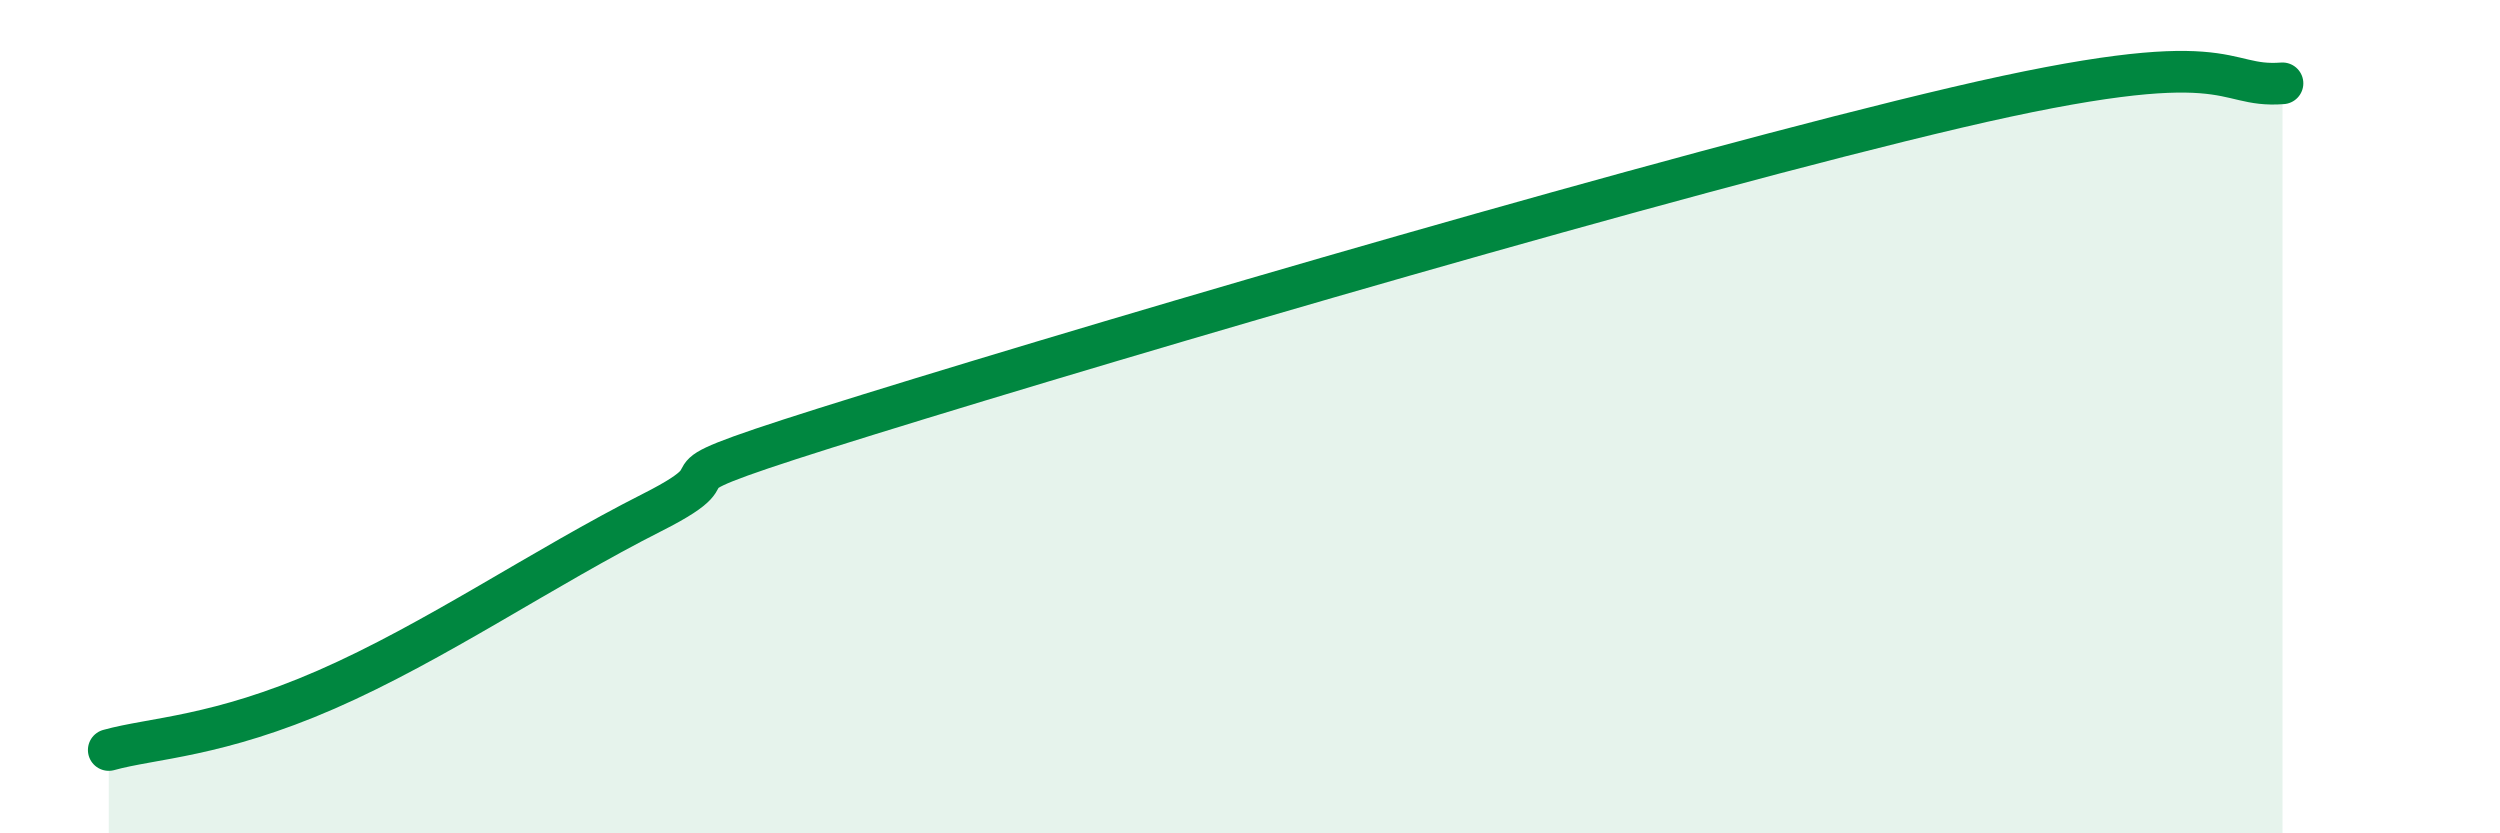
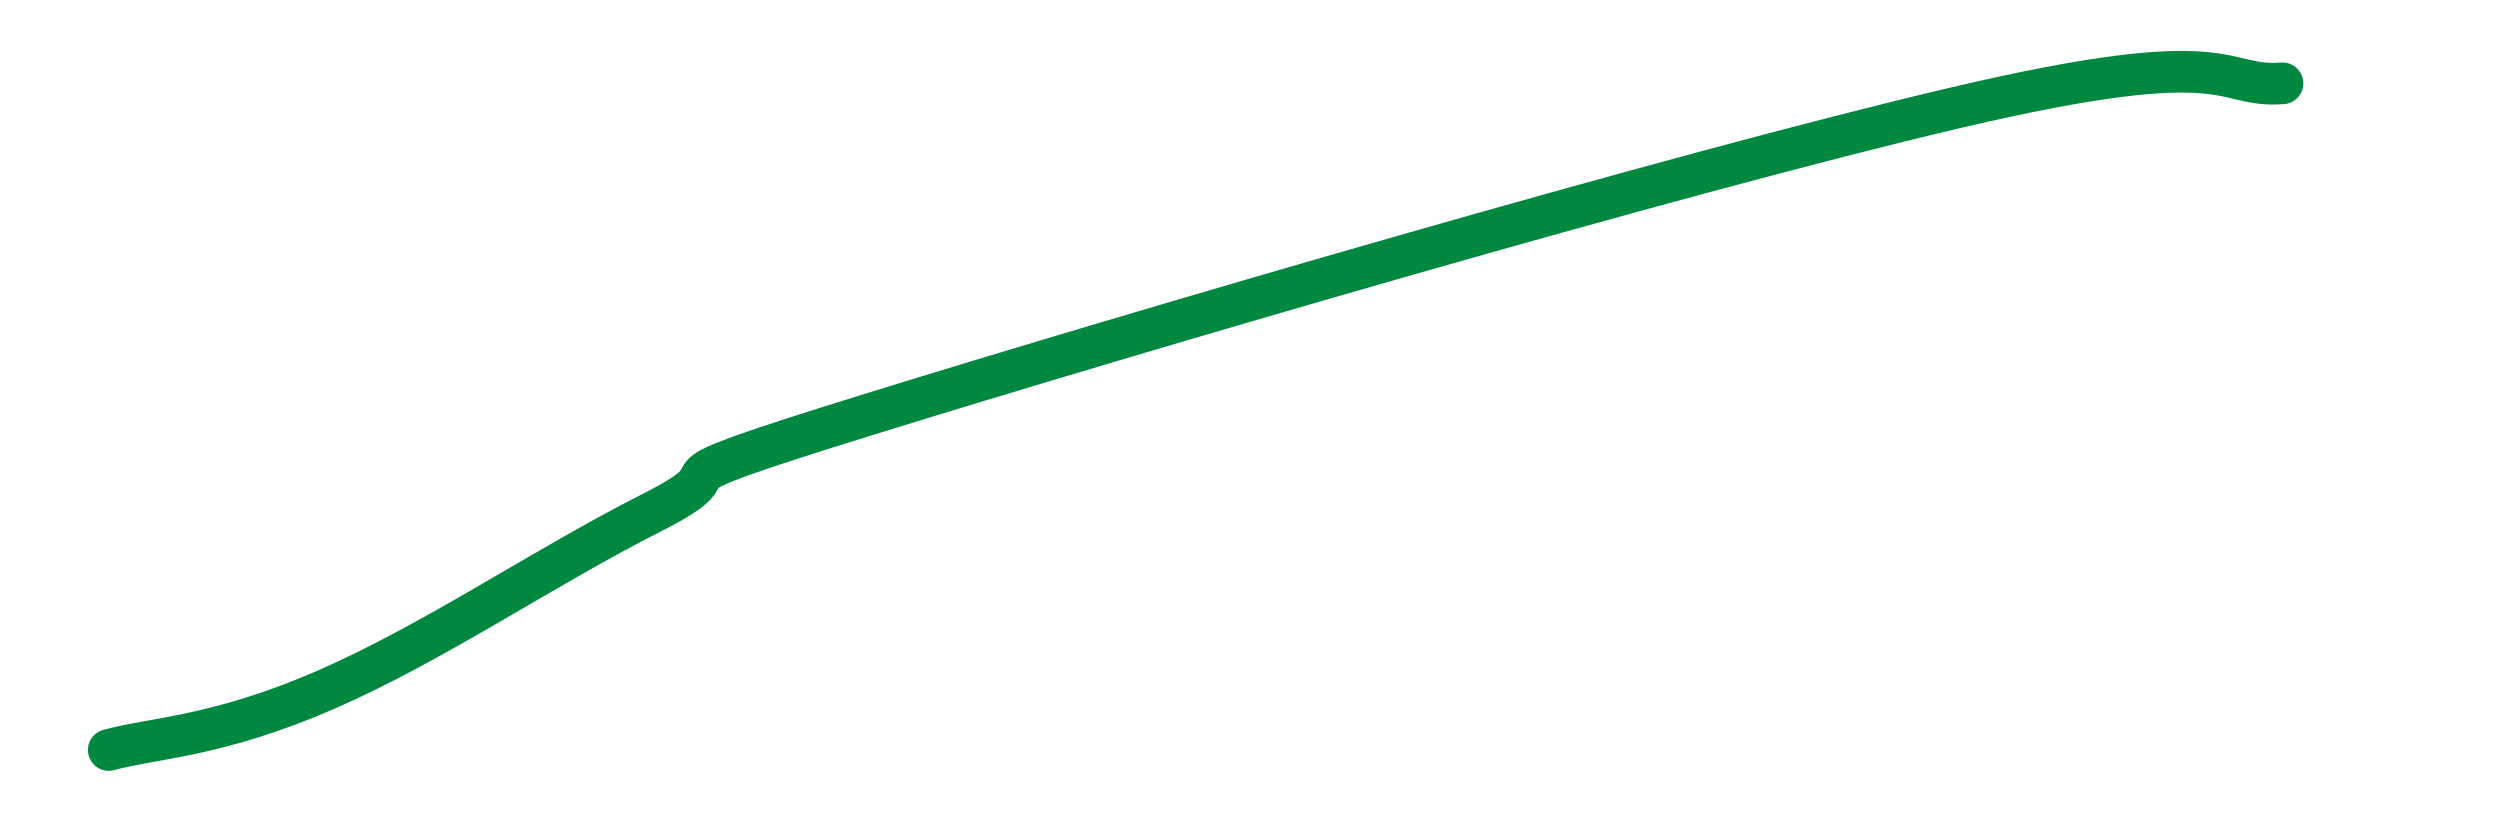
<svg xmlns="http://www.w3.org/2000/svg" width="60" height="20" viewBox="0 0 60 20">
-   <path d="M 2.61,18 C 3.65,17.71 5.22,17.69 7.83,16.55 C 10.44,15.41 13.04,13.62 15.65,12.3 C 18.26,10.98 14.61,11.88 20.87,9.94 C 27.13,8 40.18,4.17 46.96,2.58 C 53.74,0.99 53.22,2.12 54.78,2L54.78 20L2.61 20Z" fill="#008740" opacity="0.1" stroke-linecap="round" stroke-linejoin="round" />
  <path d="M 2.61,18 C 3.65,17.71 5.22,17.69 7.83,16.55 C 10.44,15.41 13.04,13.62 15.65,12.3 C 18.26,10.98 14.61,11.88 20.87,9.94 C 27.13,8 40.18,4.17 46.96,2.58 C 53.74,0.99 53.22,2.12 54.78,2" stroke="#008740" stroke-width="1" fill="none" stroke-linecap="round" stroke-linejoin="round" />
</svg>